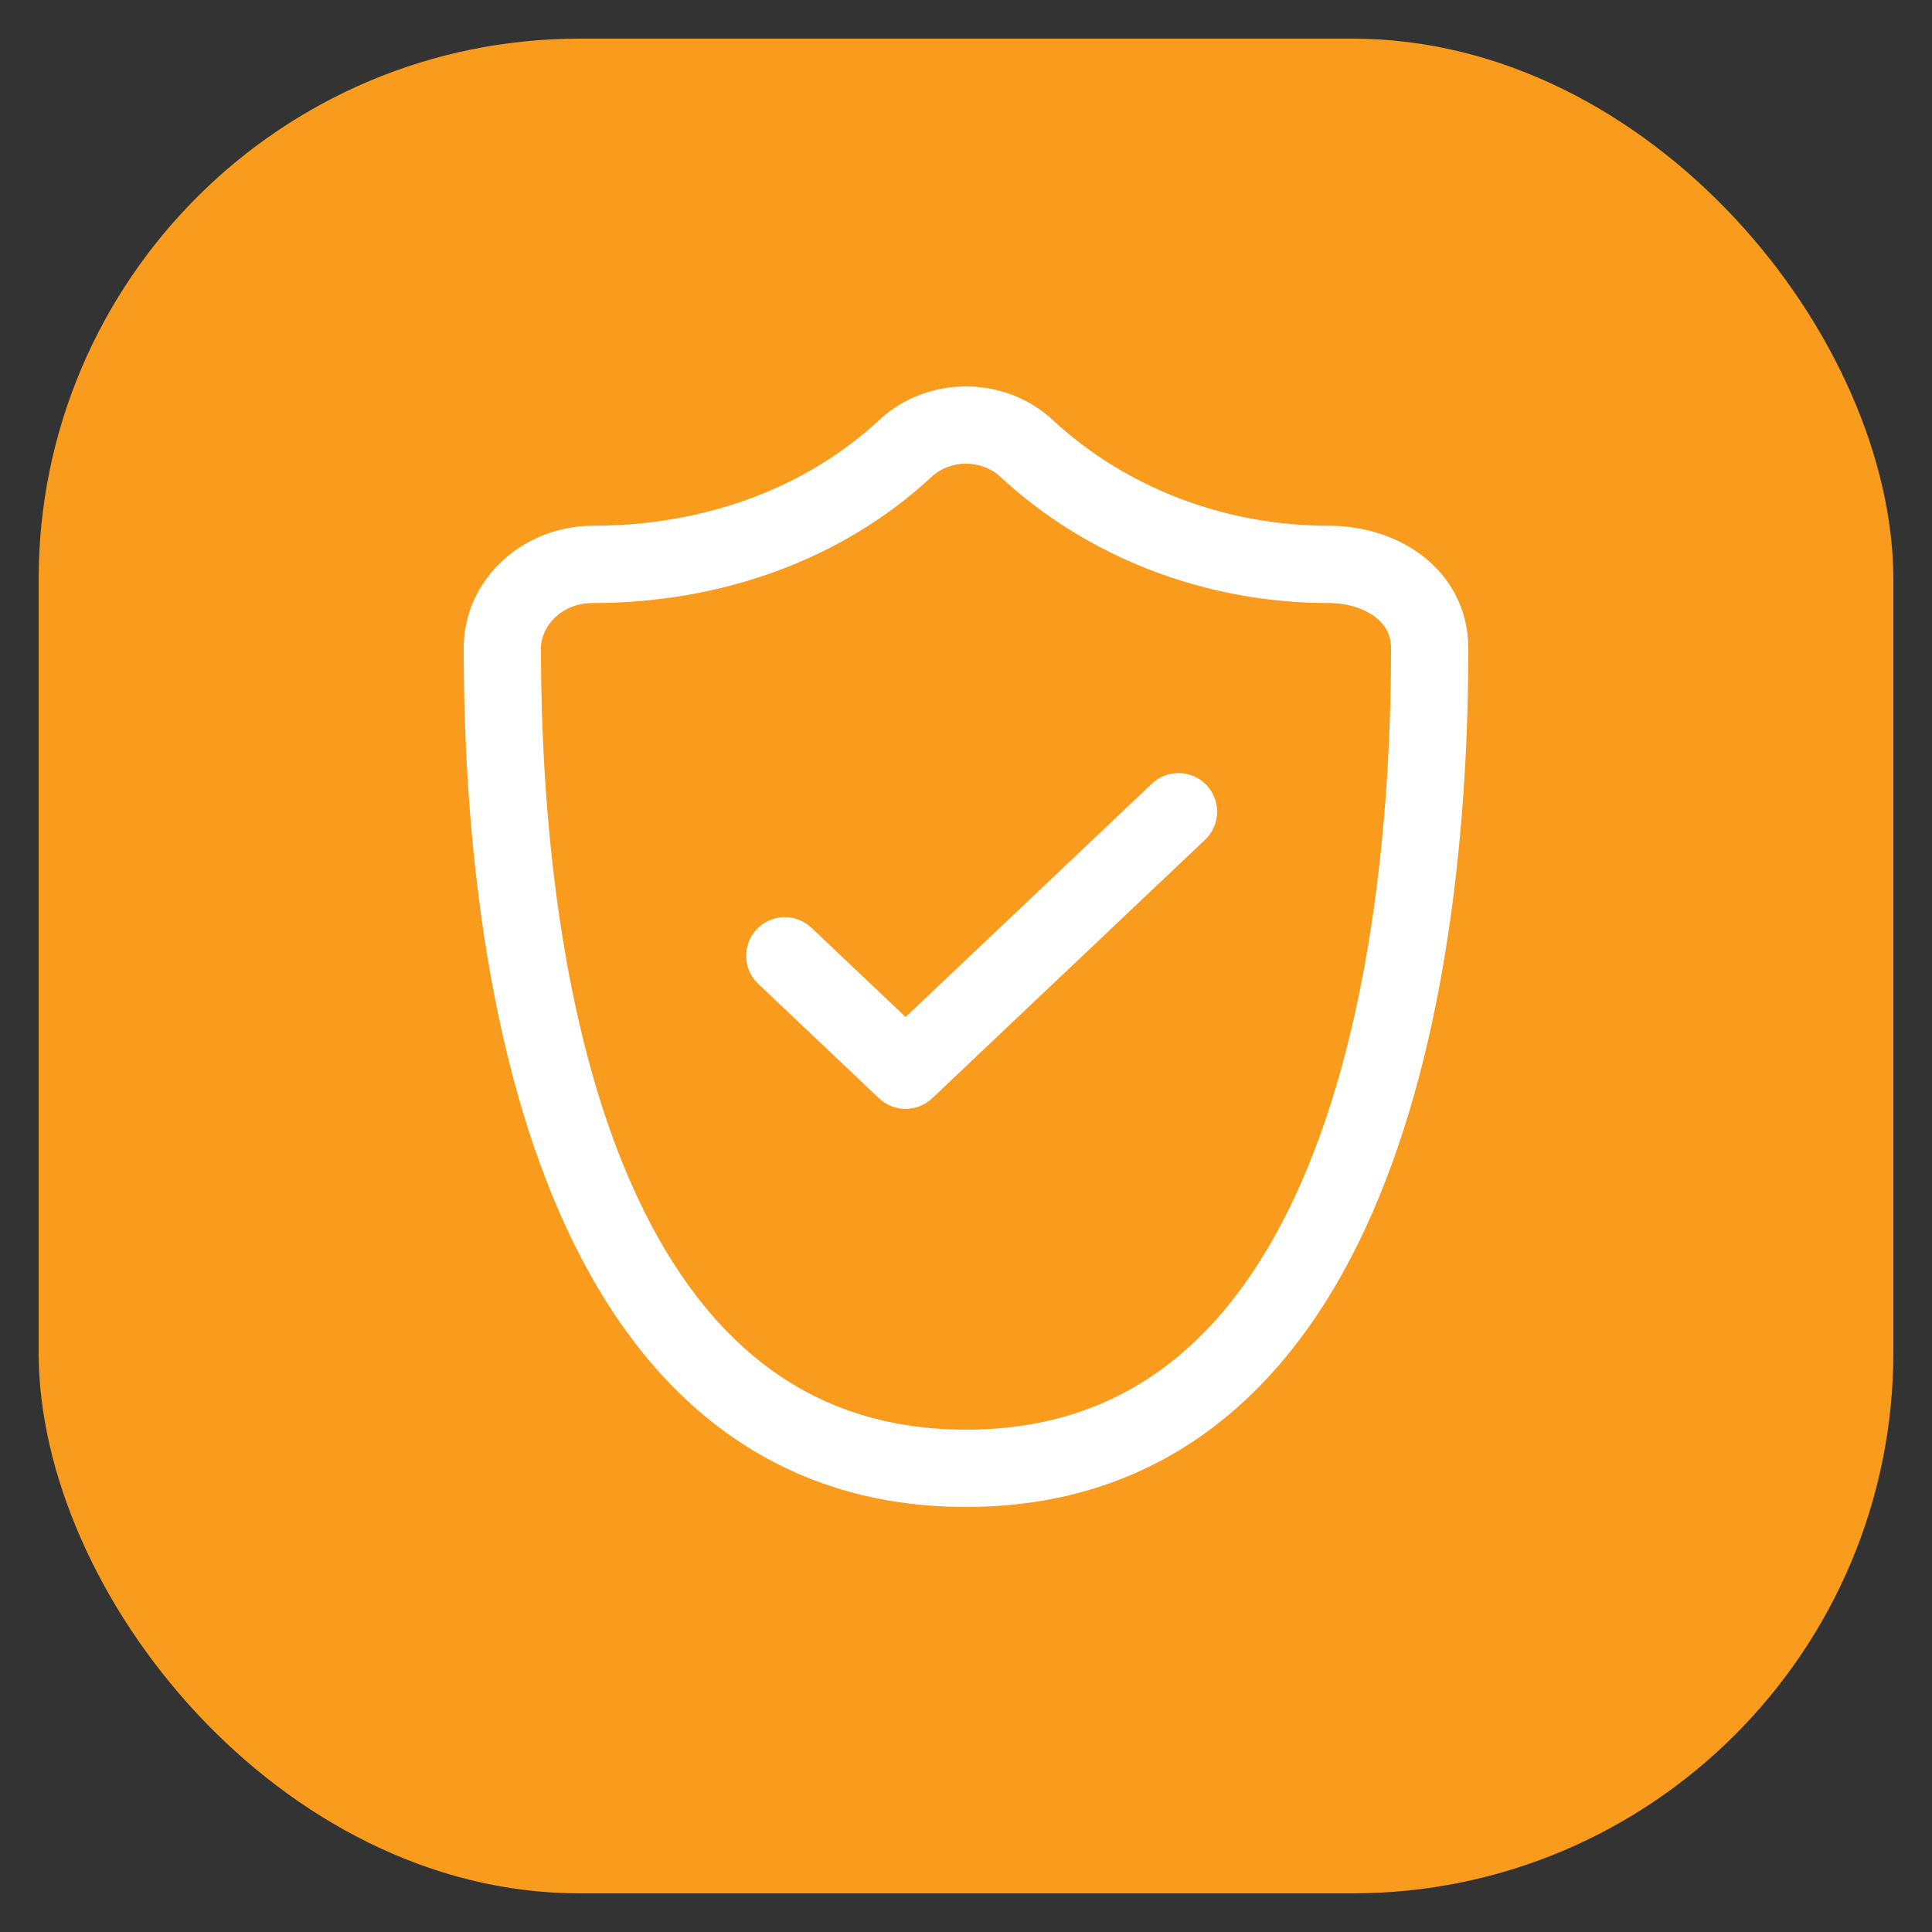
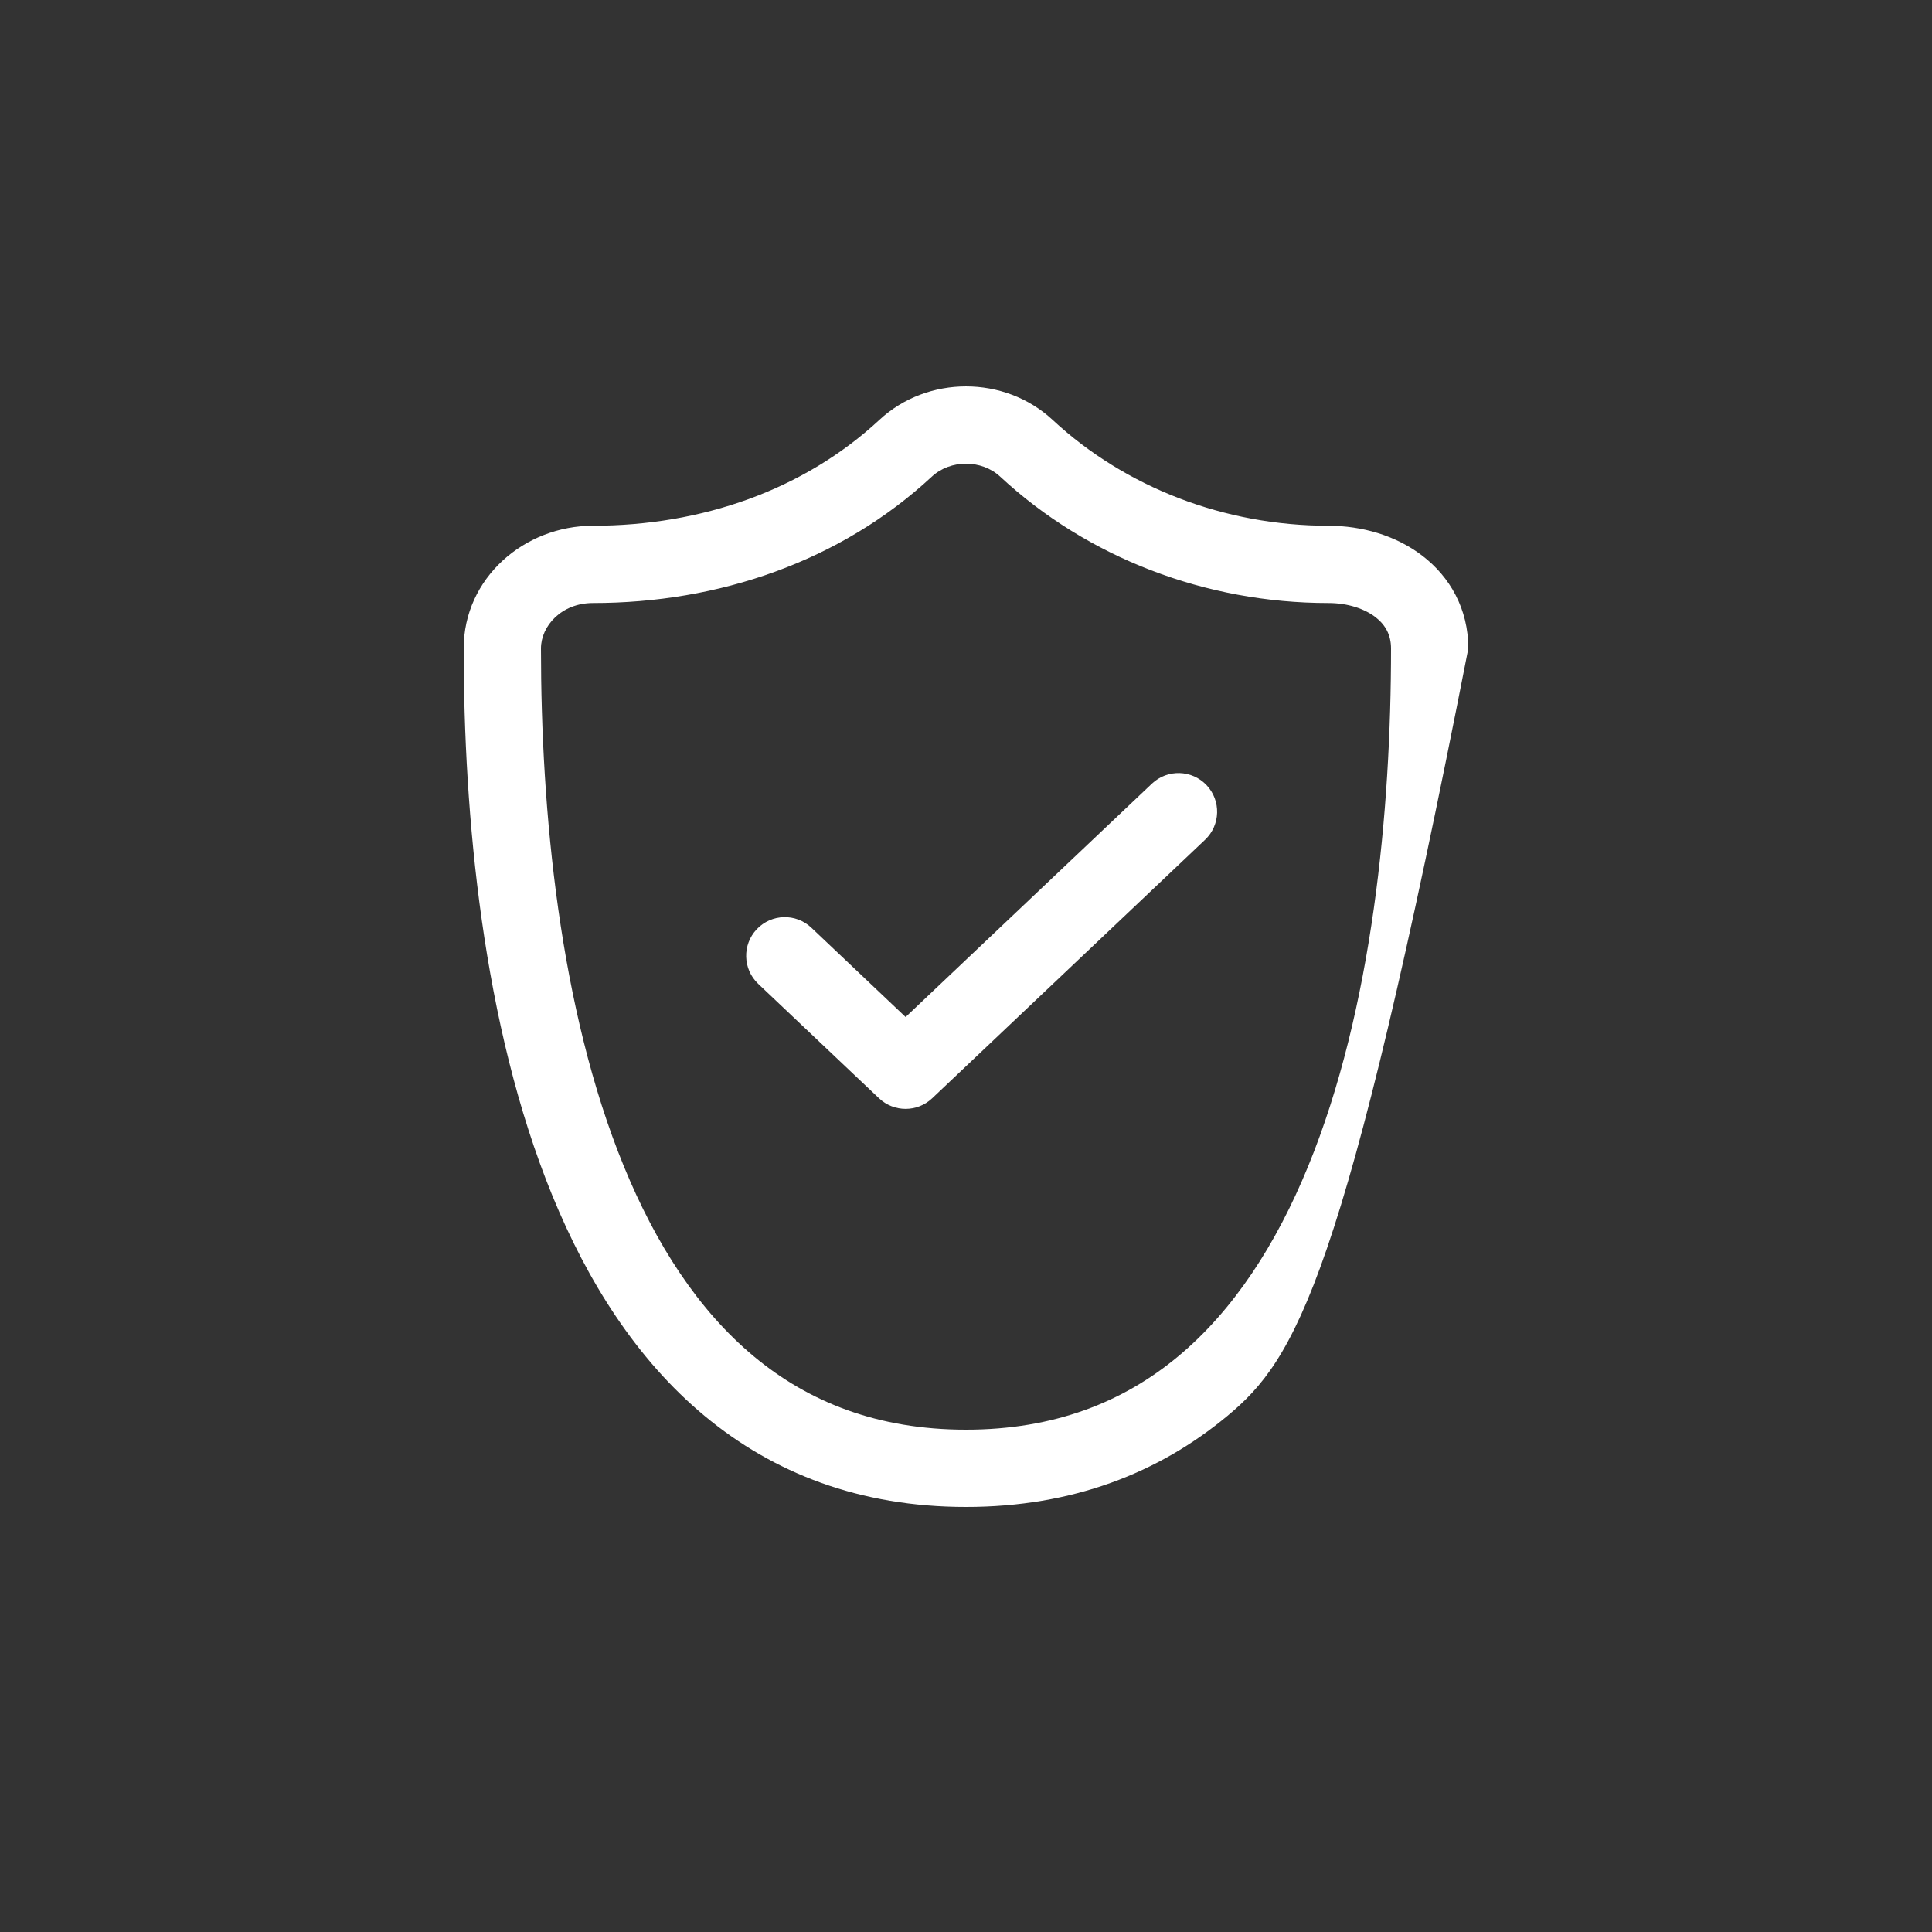
<svg xmlns="http://www.w3.org/2000/svg" viewBox="0 0 50 50" fill="none">
  <rect x="0" y="0" width="50" height="50" fill="#333333" stroke="none" />
-   <rect x="1" y="1" width="48" height="48" rx="14" fill="#F99B1D" />
-   <path fill-rule="evenodd" clip-rule="evenodd" d="M22.757 10.868C24.003 9.711 25.997 9.711 27.243 10.868C29.124 12.614 31.689 13.606 34.378 13.606C35.243 13.606 36.123 13.855 36.81 14.382C37.52 14.925 38 15.753 38 16.782C38 21.056 37.519 26.514 35.706 30.941C34.796 33.162 33.529 35.177 31.767 36.642C29.988 38.122 27.751 39 25 39C22.249 39 20.012 38.122 18.233 36.642C16.471 35.177 15.204 33.162 14.294 30.941C12.481 26.514 12 21.056 12 16.782C12 14.959 13.569 13.606 15.345 13.606C18.159 13.606 20.805 12.68 22.757 10.868L23.433 11.597L22.757 10.868ZM25.883 12.334C25.403 11.889 24.597 11.889 24.117 12.334C21.746 14.536 18.59 15.606 15.345 15.606C14.531 15.606 14 16.201 14 16.782C14 20.963 14.478 26.114 16.145 30.183C16.975 32.209 18.078 33.913 19.512 35.105C20.927 36.282 22.711 37 25 37C27.289 37 29.073 36.282 30.488 35.105C31.922 33.913 33.025 32.209 33.855 30.183C35.522 26.114 36 20.963 36 16.782C36 16.429 35.853 16.168 35.594 15.969C35.313 15.754 34.881 15.606 34.378 15.606C31.204 15.606 28.148 14.437 25.883 12.334ZM31.225 20.319C31.605 20.72 31.588 21.353 31.187 21.733L24.125 28.423C23.739 28.789 23.135 28.789 22.749 28.423L19.623 25.462C19.222 25.082 19.205 24.449 19.585 24.048C19.965 23.647 20.598 23.63 20.999 24.01L23.437 26.32L29.811 20.281C30.212 19.901 30.845 19.918 31.225 20.319Z" fill="white" />
+   <path fill-rule="evenodd" clip-rule="evenodd" d="M22.757 10.868C24.003 9.711 25.997 9.711 27.243 10.868C29.124 12.614 31.689 13.606 34.378 13.606C35.243 13.606 36.123 13.855 36.81 14.382C37.52 14.925 38 15.753 38 16.782C34.796 33.162 33.529 35.177 31.767 36.642C29.988 38.122 27.751 39 25 39C22.249 39 20.012 38.122 18.233 36.642C16.471 35.177 15.204 33.162 14.294 30.941C12.481 26.514 12 21.056 12 16.782C12 14.959 13.569 13.606 15.345 13.606C18.159 13.606 20.805 12.68 22.757 10.868L23.433 11.597L22.757 10.868ZM25.883 12.334C25.403 11.889 24.597 11.889 24.117 12.334C21.746 14.536 18.59 15.606 15.345 15.606C14.531 15.606 14 16.201 14 16.782C14 20.963 14.478 26.114 16.145 30.183C16.975 32.209 18.078 33.913 19.512 35.105C20.927 36.282 22.711 37 25 37C27.289 37 29.073 36.282 30.488 35.105C31.922 33.913 33.025 32.209 33.855 30.183C35.522 26.114 36 20.963 36 16.782C36 16.429 35.853 16.168 35.594 15.969C35.313 15.754 34.881 15.606 34.378 15.606C31.204 15.606 28.148 14.437 25.883 12.334ZM31.225 20.319C31.605 20.72 31.588 21.353 31.187 21.733L24.125 28.423C23.739 28.789 23.135 28.789 22.749 28.423L19.623 25.462C19.222 25.082 19.205 24.449 19.585 24.048C19.965 23.647 20.598 23.63 20.999 24.01L23.437 26.32L29.811 20.281C30.212 19.901 30.845 19.918 31.225 20.319Z" fill="white" />
</svg>